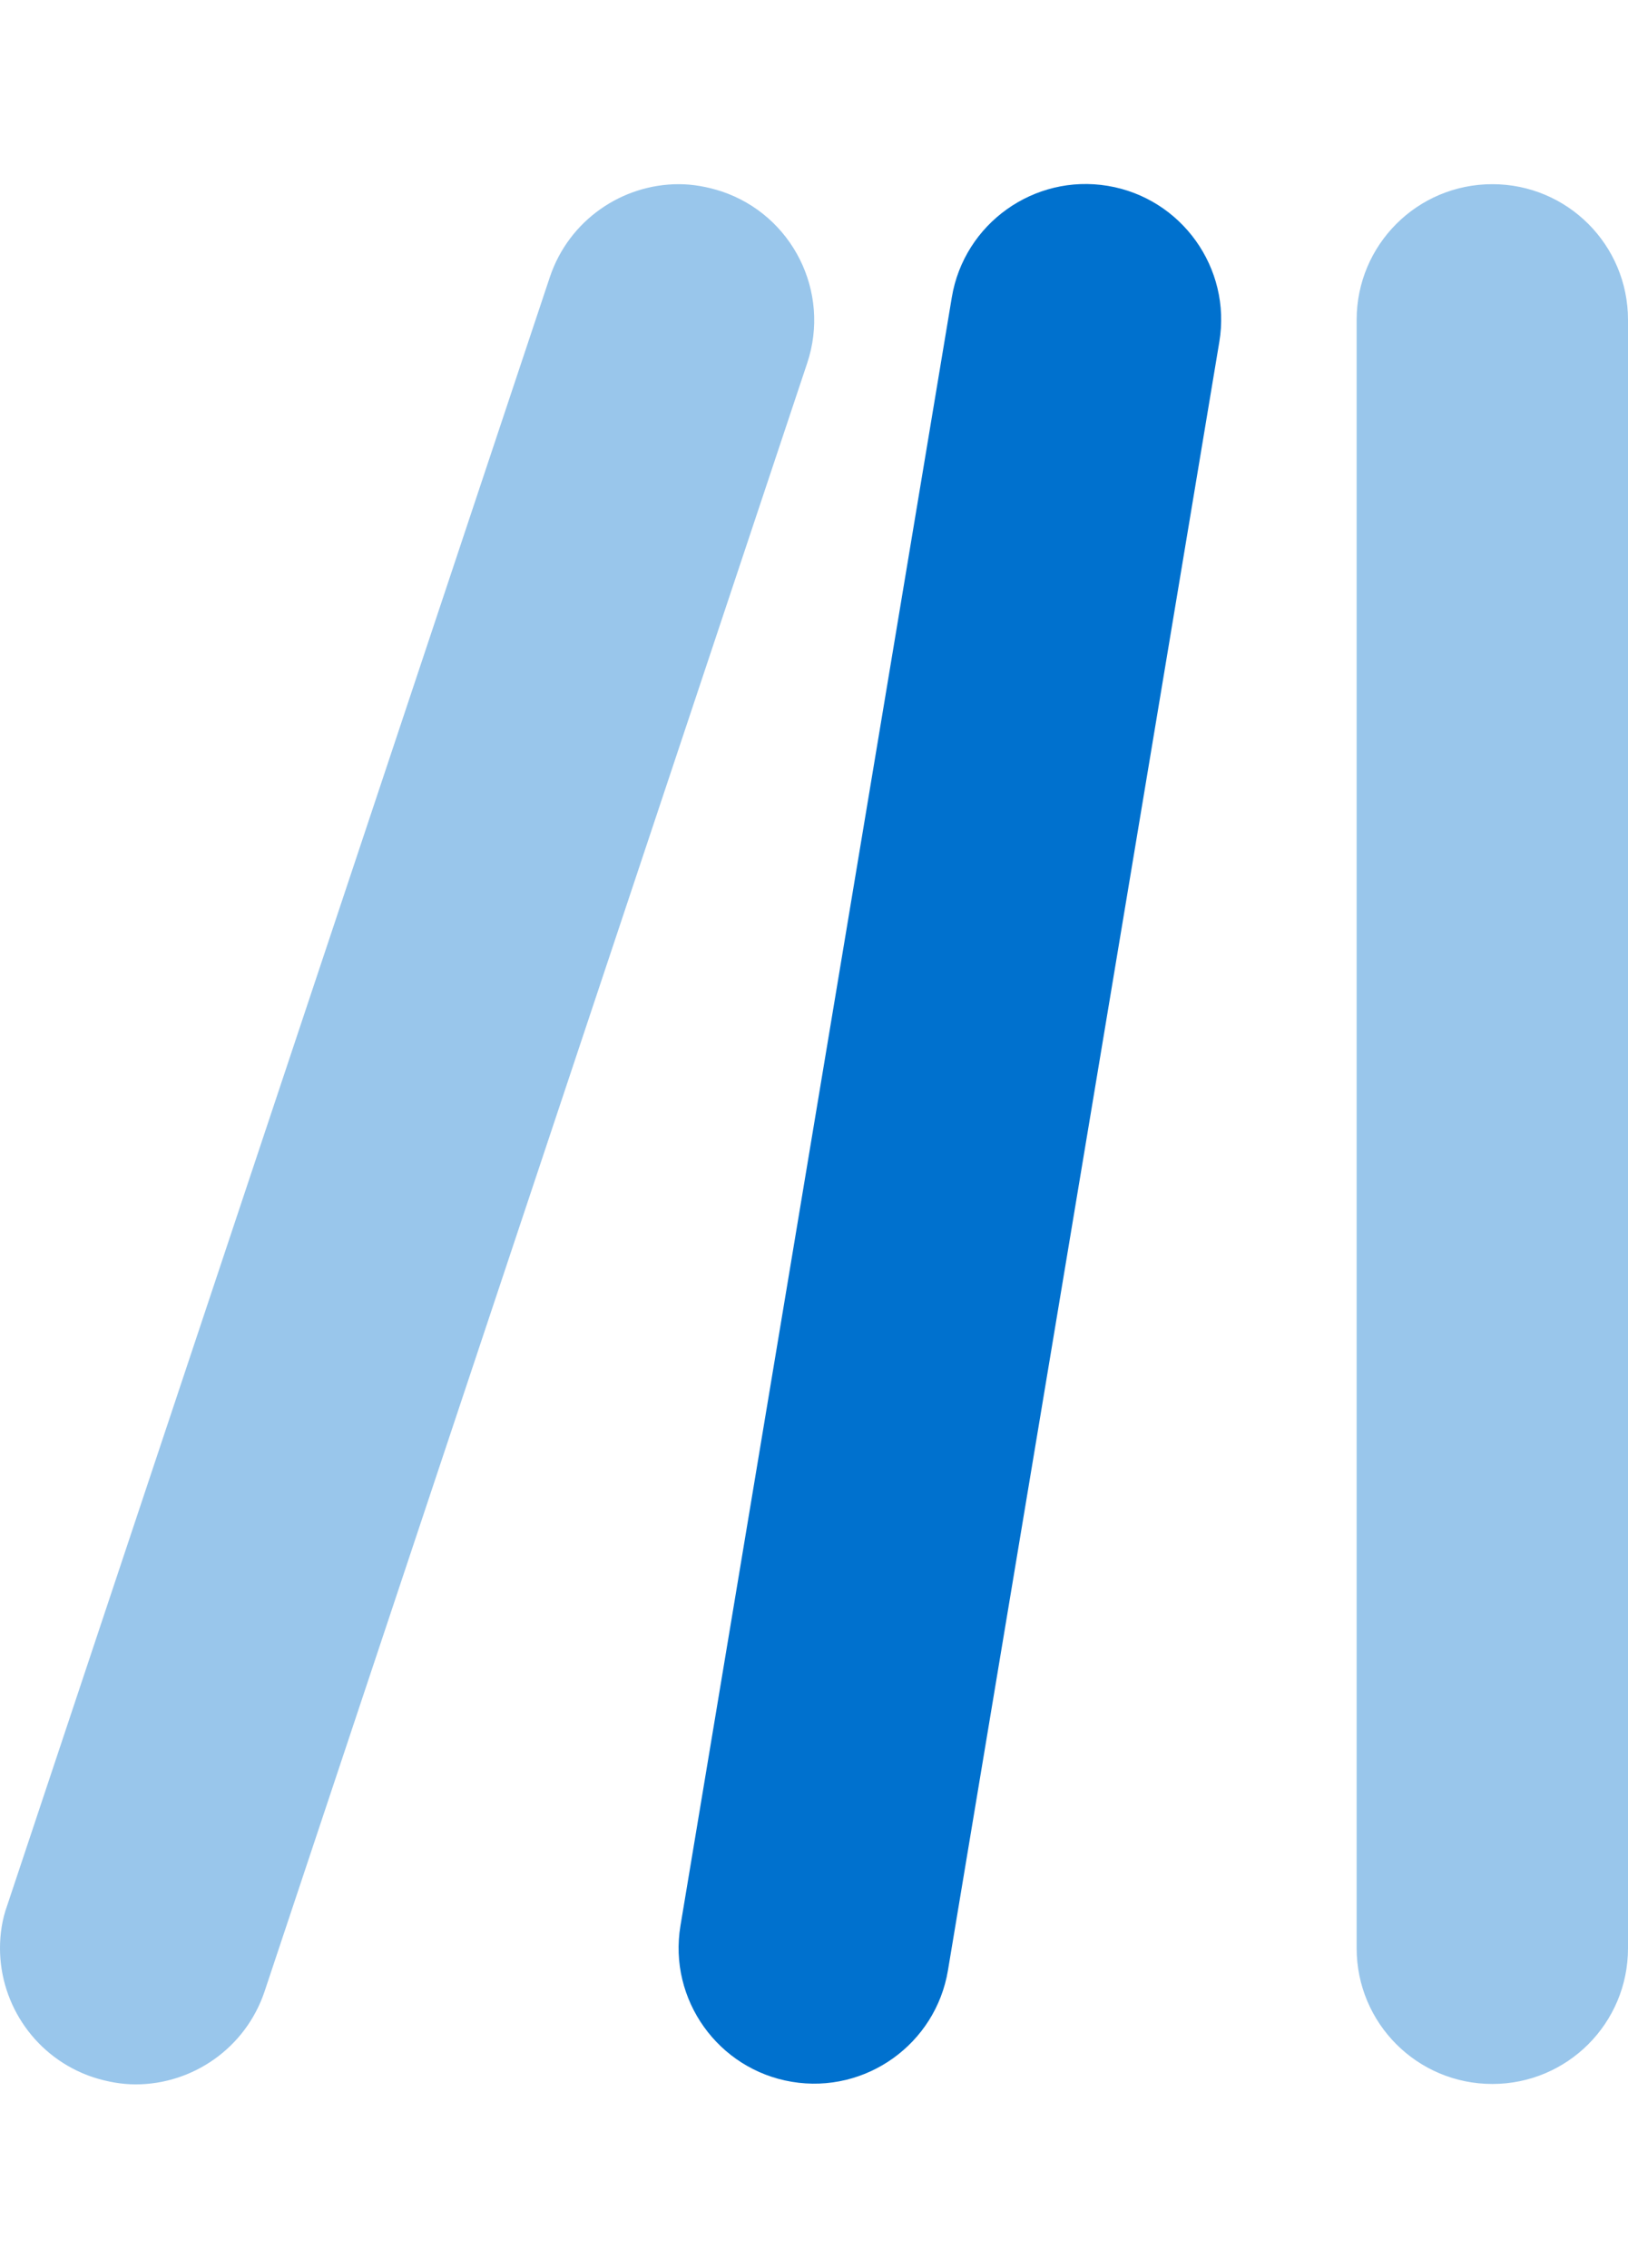
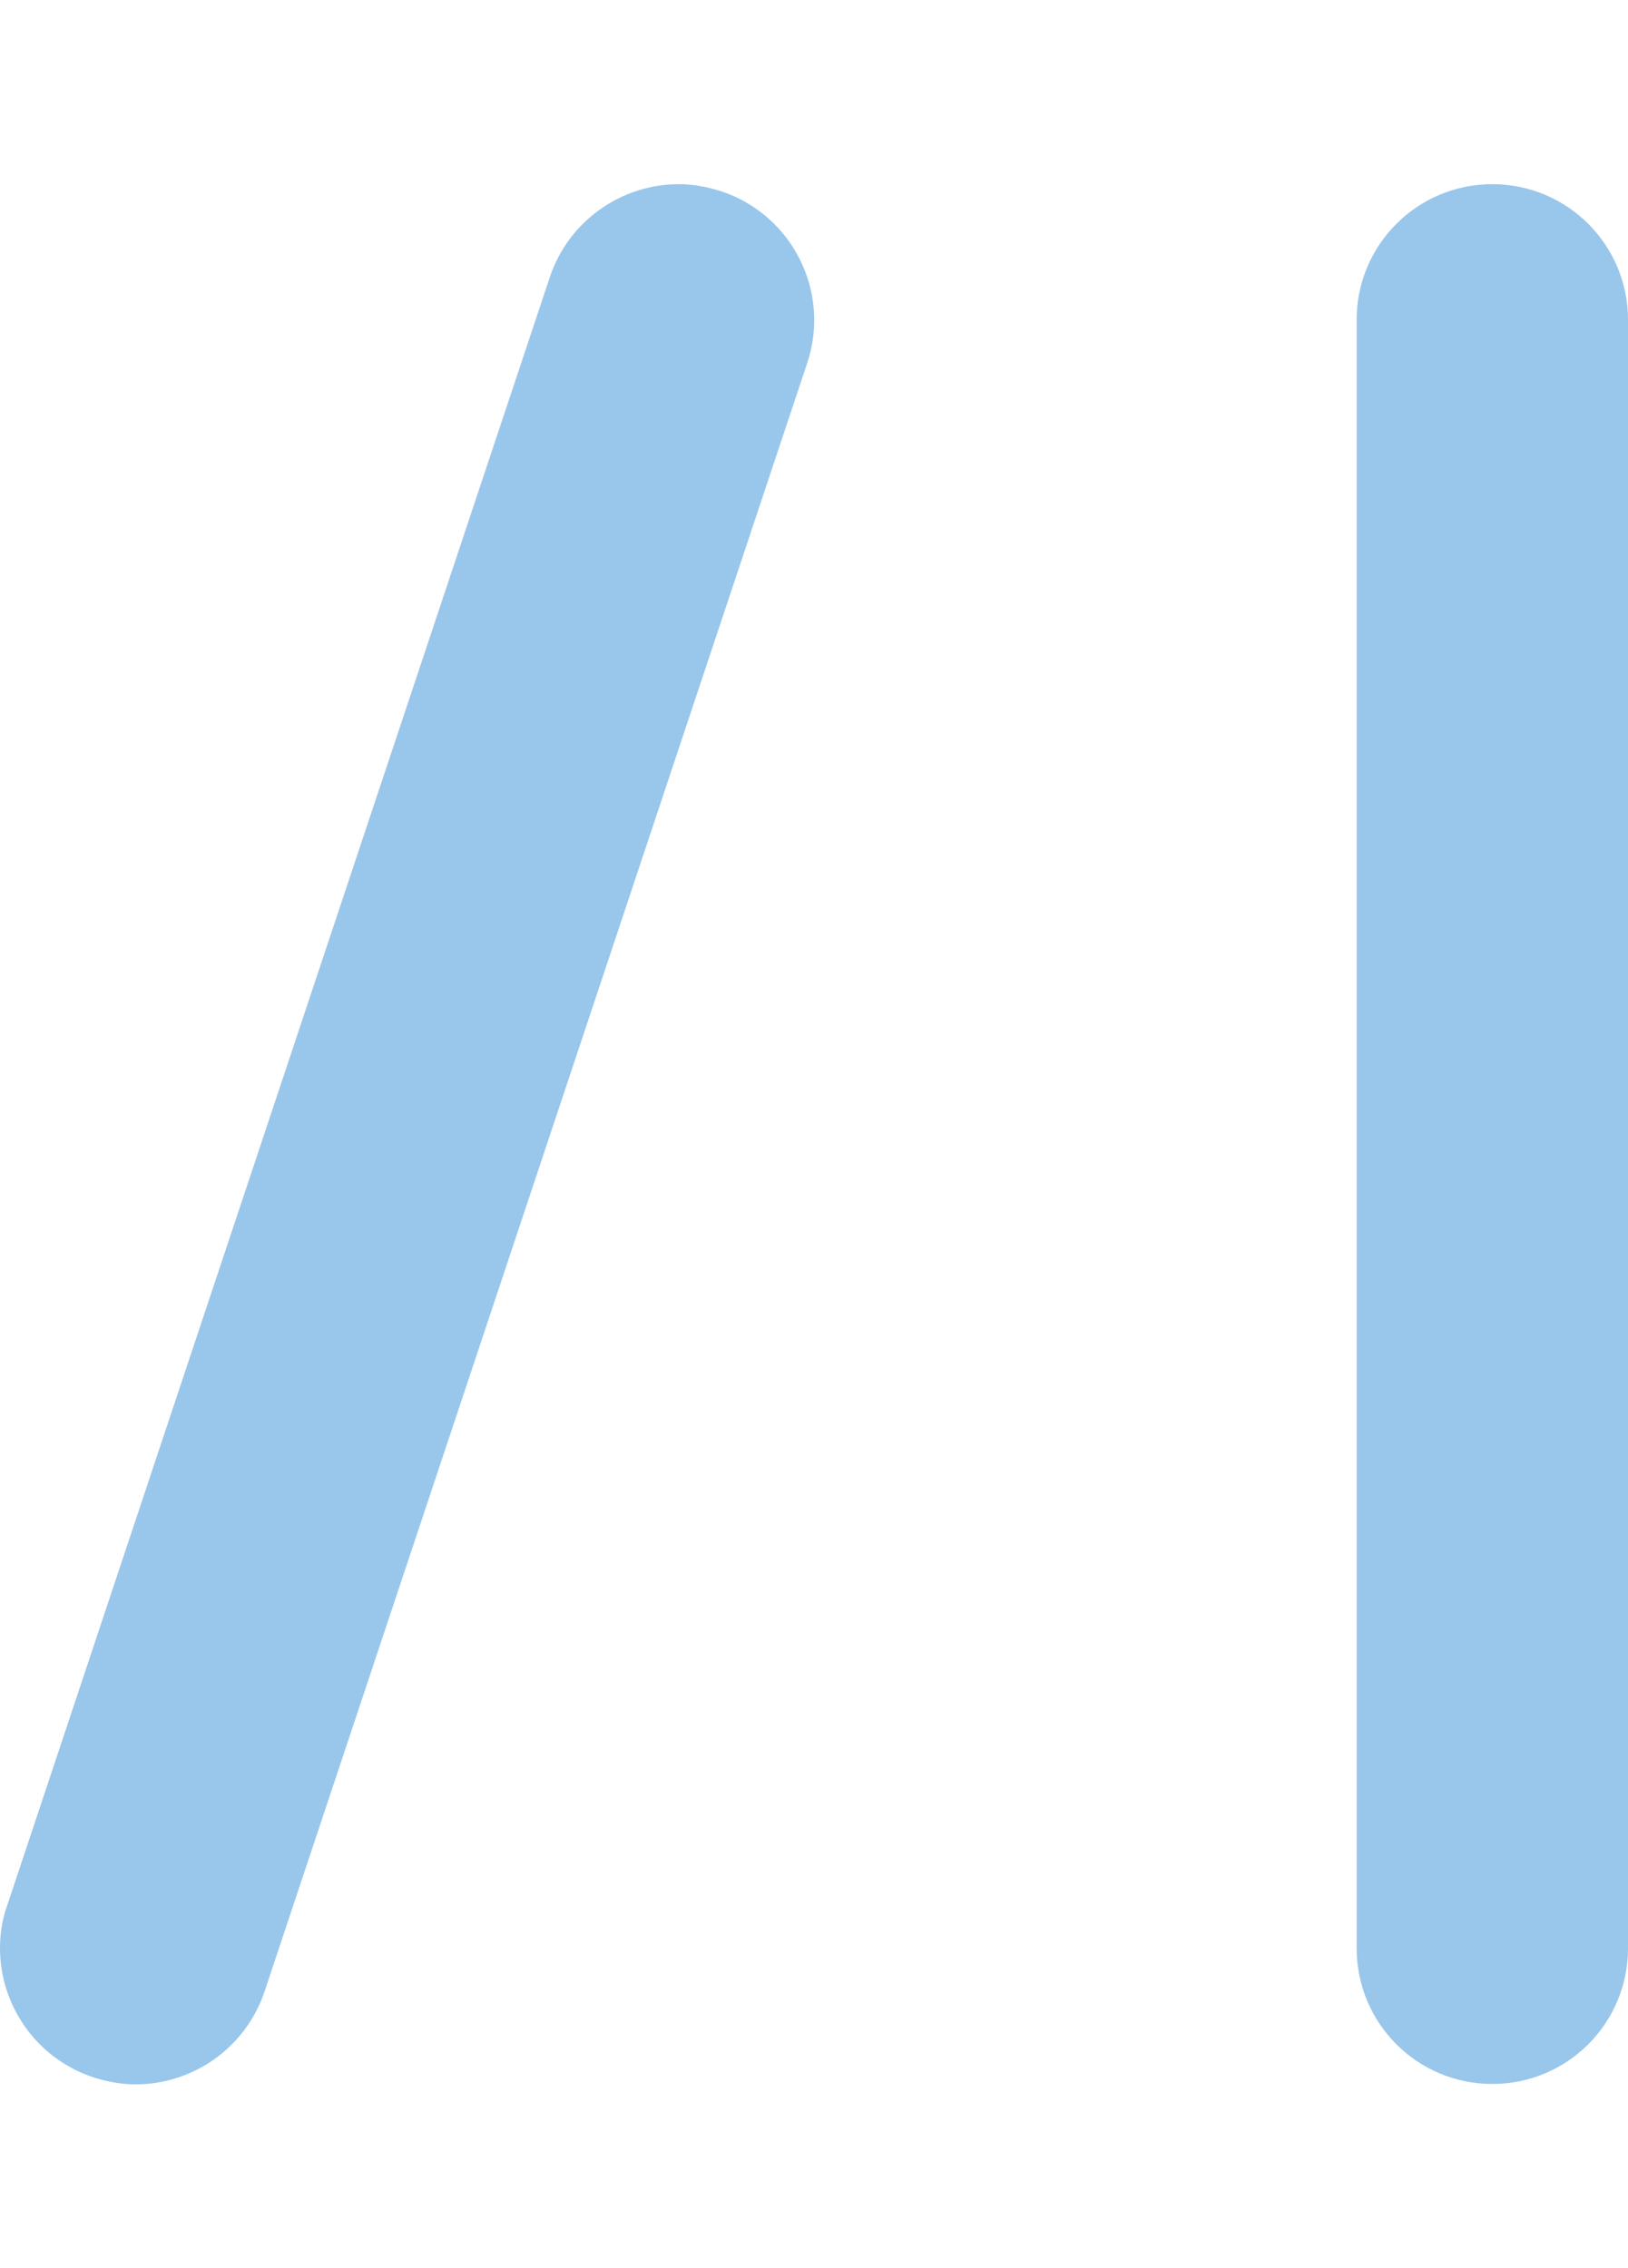
<svg xmlns="http://www.w3.org/2000/svg" width="28" height="39" viewBox="0 0 28 39" fill="none">
  <g id="lines-leaning-duotone-solid 1">
    <path id="Vector" opacity="0.4" d="M0 33.5C0 34.477 0.62 35.389 1.597 35.717C1.845 35.797 2.093 35.841 2.333 35.841C3.31 35.841 4.222 35.221 4.55 34.244L13.883 6.244C14.292 5.019 13.628 3.699 12.41 3.291C12.162 3.211 11.915 3.167 11.674 3.167C10.697 3.167 9.785 3.787 9.457 4.764L0.124 32.764C0.036 33.005 0 33.26 0 33.5ZM23.333 5.5V33.5C23.333 34.791 24.376 35.834 25.667 35.834C26.957 35.834 28 34.791 28 33.5V5.5C28 4.21 26.957 3.167 25.667 3.167C24.376 3.167 23.333 4.21 23.333 5.5Z" fill="#0071CE" />
-     <path id="Vector_2" d="M19.053 3.196C20.322 3.407 21.183 4.611 20.971 5.879L16.304 33.879C16.093 35.148 14.89 36.008 13.621 35.797C12.352 35.586 11.492 34.383 11.703 33.114L16.37 5.114C16.581 3.845 17.785 2.985 19.053 3.196Z" fill="#0071CE" />
  </g>
</svg>